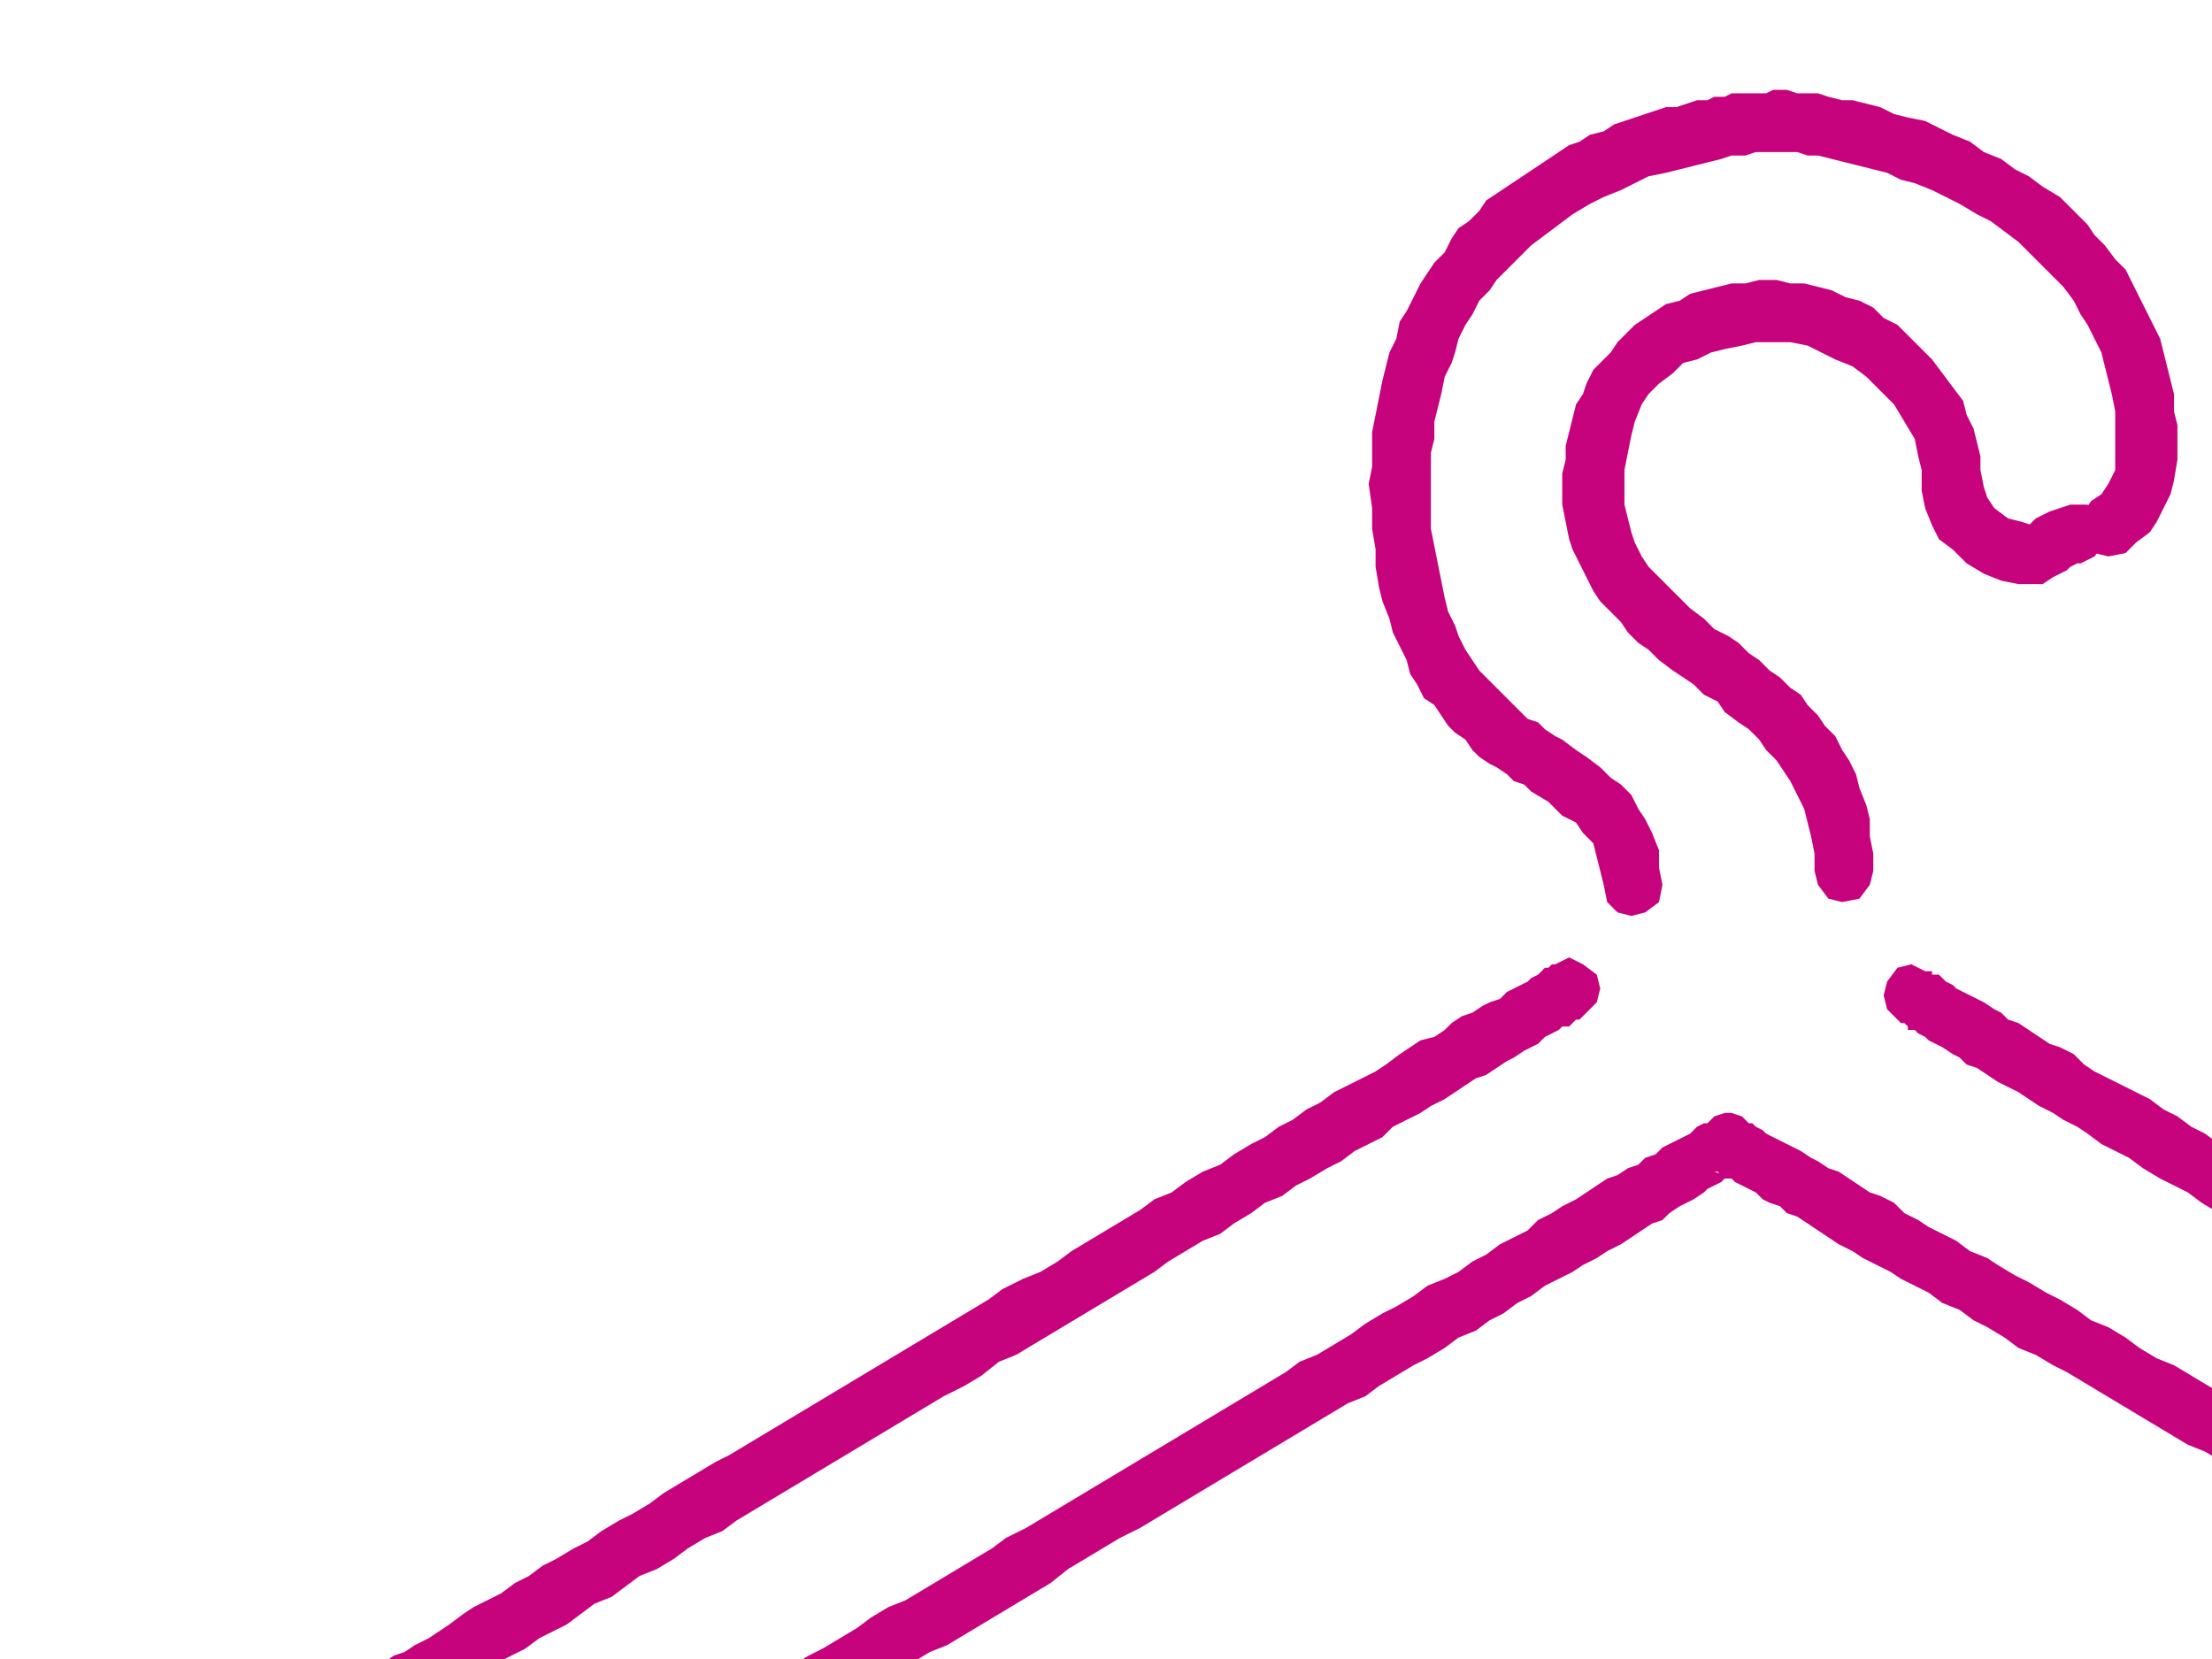
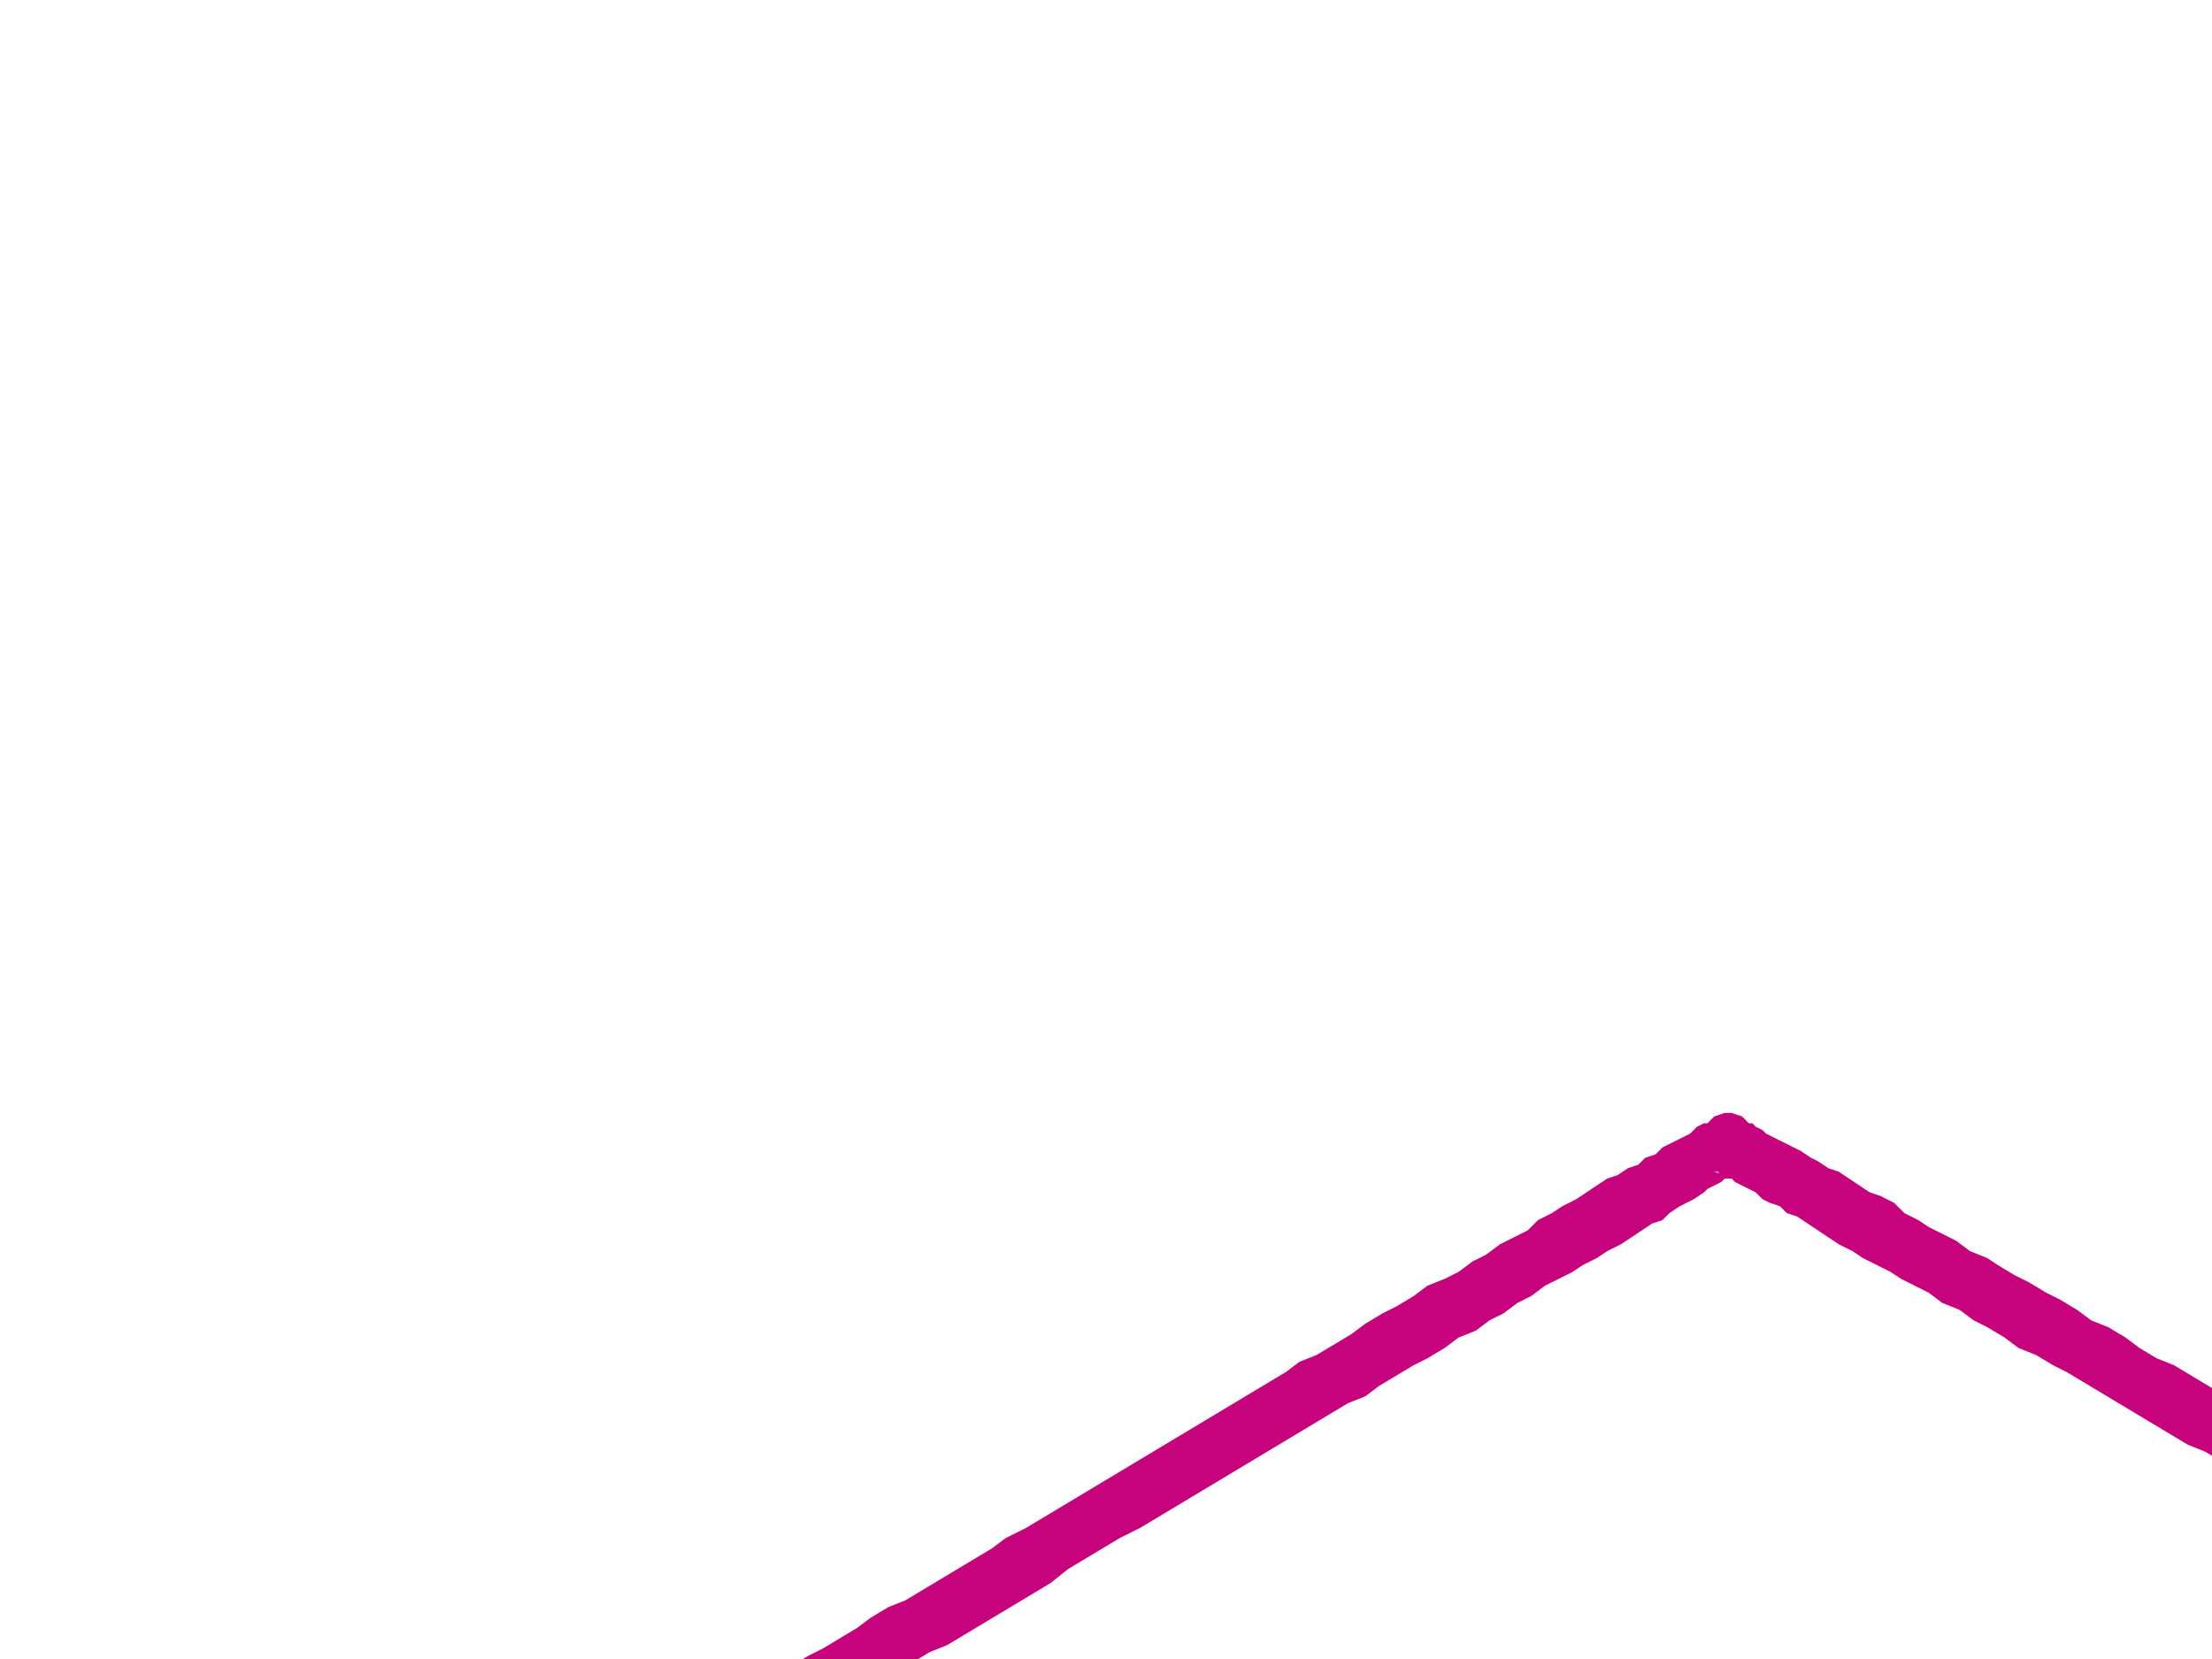
<svg xmlns="http://www.w3.org/2000/svg" width="640" height="480">
  <title>pink dress hanger</title>
  <g>
    <title>Layer 1</title>
-     <path id="svg_1" d="m549,295l1,1l0,0l1,0l1,1l0,1l2,0l1,1l2,1l1,1l2,1l2,1l3,2l2,1l2,2l3,1l3,2l3,2l2,1l4,2l3,2l3,2l4,2l3,2l4,2l3,2l4,3l4,2l4,2l4,3l5,3l4,2l4,2l4,3l5,3l4,2l5,3l5,3l4,3l5,3l5,2l5,3l5,3l4,3l5,3l5,3l6,3l5,3l4,3l6,3l5,3l5,3l5,3l5,3l5,3l5,3l5,3l5,3l5,3l5,3l5,3l5,3l5,3l5,3l5,3l5,3l4,3l5,2l5,3l5,3l4,3l4,3l5,2l4,3l4,3l5,2l4,3l4,2l4,2l4,3l3,2l4,2l4,2l3,2l3,3l3,2l4,2l3,1l3,2l2,2l3,1l2,2l2,1l3,2l2,1l2,1l1,1l2,1l1,1l2,1l1,1l1,1l3,2l4,3l3,2l3,3l2,3l3,3l2,4l3,3l2,4l2,3l1,4l2,4l1,4l1,4l1,4l0,4l1,4l0,5l0,4l-1,4l0,4l-1,4l-1,3l-1,4l-1,4l-2,3l-1,4l-2,3l-2,3l-2,3l-2,3l-3,3l-2,3l-3,3l-2,2l-3,2l-3,3l-3,2l-4,2l-3,2l-4,1l-3,2l-4,1l-3,1l-4,1l-4,1l-4,0l-4,0l-4,1l-343,0l-4,1l-3,3l-1,4l1,4l3,4l4,1l343,0l4,0l5,-1l4,0l4,-1l4,-1l4,-1l5,-1l4,-2l3,-1l4,-2l4,-2l4,-2l3,-2l4,-3l3,-2l3,-3l4,-3l3,-4l3,-3l2,-3l3,-4l2,-3l2,-4l2,-4l2,-4l2,-4l1,-4l1,-4l1,-4l1,-4l1,-4l0,-5l1,-4l0,-4l0,-5l-1,-4l0,-4l-1,-4l0,-5l-1,-3l-2,-4l-1,-4l-2,-4l-1,-4l-2,-4l-2,-3l-2,-4l-2,-3l-3,-3l-3,-3l-2,-3l-3,-3l-3,-3l-4,-3l-3,-3l-3,-2l-1,0l-1,-1l-2,-1l-1,-1l-2,-1l-1,-1l-2,-1l-2,-2l-3,-1l-2,-1l-2,-2l-3,-1l-3,-2l-2,-2l-3,-2l-3,-2l-4,-2l-3,-2l-3,-1l-4,-3l-3,-2l-4,-2l-4,-2l-3,-3l-4,-2l-4,-3l-5,-2l-4,-3l-4,-2l-4,-3l-5,-2l-4,-3l-5,-3l-4,-3l-5,-2l-5,-3l-4,-3l-5,-3l-5,-3l-5,-3l-4,-2l-5,-3l-5,-4l-5,-2l-5,-3l-5,-4l-5,-3l-5,-2l-5,-3l-5,-3l-5,-3l-5,-3l-5,-3l-5,-3l-5,-3l-5,-3l-5,-3l-5,-3l-5,-3l-5,-3l-5,-3l-4,-3l-5,-2l-5,-3l-4,-3l-5,-3l-4,-2l-5,-3l-4,-3l-5,-2l-4,-3l-4,-2l-4,-3l-4,-2l-4,-3l-4,-2l-4,-2l-4,-2l-4,-2l-3,-2l-3,-3l-4,-2l-3,-1l-3,-2l-3,-2l-3,-2l-3,-1l-2,-2l-2,-1l-3,-2l-2,-1l-2,-1l-2,-1l-2,-1l-1,-1l-2,-1l-1,-1l-1,-1l-2,0l0,-1l-1,0l-1,0l-4,-2l-4,1l-3,4l-1,4l1,4l3,3z" fill="#c6037c" />
-     <path id="svg_2" d="m479,652l-342,0l-5,-1l-4,0l-4,-1l-4,0l-4,-1l-5,-2l-3,-1l-4,-2l-4,-2l-4,-2l-3,-2l-4,-3l-3,-3l-3,-2l-3,-4l-3,-3l-2,-3l-2,-4l-3,-4l-2,-3l-1,-4l-2,-4l-1,-4l-1,-4l-1,-4l-1,-5l0,-4l0,-4l0,-5l1,-4l0,-5l1,-4l1,-5l1,-3l2,-4l2,-4l2,-4l2,-4l2,-3l3,-4l2,-3l4,-3l3,-3l3,-3l4,-2l1,-1l1,-1l1,-1l2,-1l1,-1l2,-1l2,-1l2,-1l2,-2l2,-1l3,-2l2,-1l3,-2l3,-1l3,-2l3,-2l3,-2l4,-2l3,-2l4,-2l3,-3l4,-2l4,-2l4,-3l4,-2l4,-2l4,-3l4,-3l5,-2l4,-3l4,-3l5,-2l5,-3l4,-3l5,-3l5,-2l4,-3l5,-3l5,-3l5,-3l5,-3l5,-3l5,-3l5,-3l5,-3l5,-3l5,-3l5,-3l5,-3l6,-3l5,-3l5,-4l5,-2l5,-3l5,-3l5,-3l5,-3l5,-3l5,-3l5,-3l5,-3l4,-3l5,-3l5,-3l5,-2l4,-3l5,-3l4,-3l5,-2l4,-3l4,-2l5,-3l4,-2l4,-3l4,-2l4,-2l3,-3l4,-2l4,-2l3,-2l4,-2l3,-2l3,-2l3,-2l3,-1l3,-2l3,-2l2,-1l3,-2l2,-1l2,-1l2,-2l2,-1l2,-1l1,-1l2,0l1,-1l1,-1l1,0l1,-1l0,0l0,0l1,-1l3,-3l1,-4l-1,-4l-4,-3l-4,-2l-4,2l-1,0l0,0l-1,1l-1,0l-1,1l-1,1l-2,1l-1,1l-2,1l-2,1l-2,1l-2,2l-3,1l-2,1l-3,2l-3,1l-3,2l-2,2l-3,2l-4,1l-3,2l-3,2l-4,3l-3,2l-4,2l-4,2l-4,2l-4,3l-4,2l-4,3l-4,2l-4,3l-4,2l-5,3l-4,3l-5,2l-5,3l-4,3l-5,2l-4,3l-5,3l-5,3l-5,3l-5,3l-4,3l-5,3l-5,2l-6,3l-4,3l-5,3l-5,3l-5,3l-5,3l-5,3l-5,3l-5,3l-5,3l-5,3l-5,3l-5,3l-5,3l-5,3l-5,3l-5,3l-4,2l-5,3l-5,3l-5,3l-4,3l-5,3l-4,2l-5,3l-4,3l-4,2l-5,3l-4,2l-4,3l-4,2l-4,3l-4,2l-4,2l-3,2l-4,3l-3,2l-3,2l-4,2l-3,2l-3,1l-3,2l-3,2l-3,2l-2,1l-2,2l-3,1l-2,2l-2,1l-2,1l-2,1l-1,1l-2,1l-1,1l-1,1l-1,0l-3,3l-4,2l-2,3l-3,3l-3,3l-3,3l-3,3l-2,3l-3,4l-2,3l-2,4l-1,3l-2,4l-1,4l-2,4l-1,4l-1,4l-1,4l0,4l-1,4l0,4l0,5l0,4l0,4l1,5l0,4l1,4l1,4l2,4l1,4l1,4l2,4l2,4l2,4l3,3l2,4l3,3l3,3l3,4l3,3l3,3l3,2l4,3l4,2l3,2l4,2l4,2l4,1l4,2l4,1l4,1l4,1l5,1l4,0l4,1l5,0l0,0l0,0l1,0l1,0l1,0l2,0l2,0l2,0l2,0l3,0l2,0l3,0l3,0l4,0l3,0l4,0l4,0l4,0l5,0l4,0l4,0l5,0l5,0l5,0l5,0l6,0l5,0l6,0l5,0l6,0l5,0l6,0l6,0l6,0l6,0l6,0l6,0l7,0l6,0l6,0l6,0l6,0l6,0l6,0l7,0l6,0l6,0l6,0l6,0l6,0l6,0l6,0l5,0l6,0l6,0l5,0l6,0l5,0l5,0l5,0l5,0l5,0l4,0l5,0l4,0l4,0l4,0l4,0l3,0l4,0l3,0l3,0l3,0l2,0l3,0l1,0l2,0l2,0l1,0l1,0l1,0l0,0l5,-1l3,-3l1,-4l-1,-5l-3,-3l-5,-1z" fill="#c6037c" />
-     <path id="svg_3" d="m481,256l-1,-5l0,-5l-2,-5l-2,-4l-2,-3l-2,-4l-3,-3l-3,-2l-3,-3l-4,-3l-3,-2l-4,-3l-2,-1l-3,-2l-2,-2l-3,-1l-2,-2l-3,-3l-2,-2l-2,-2l-3,-3l-2,-2l-2,-3l-2,-3l-2,-4l-1,-3l-2,-4l-1,-4l-1,-5l-1,-5l-1,-5l-1,-5l0,-6l0,-7l0,-4l0,-5l1,-4l0,-5l1,-4l1,-4l1,-5l2,-4l1,-3l1,-4l2,-4l2,-3l2,-4l3,-3l2,-3l3,-3l3,-3l4,-4l4,-3l4,-3l4,-3l5,-3l4,-2l5,-2l4,-2l4,-2l5,-1l4,-1l4,-1l4,-1l4,-1l3,-1l4,0l3,-1l2,0l3,0l2,0l3,0l2,0l3,1l3,0l4,1l4,1l4,1l4,1l4,1l4,2l4,1l5,2l4,2l4,2l5,3l4,2l4,3l4,3l4,4l3,3l3,3l3,3l3,4l2,4l2,3l2,4l2,4l1,4l1,4l1,4l1,5l0,4l0,5l0,8l-2,4l-2,3l-3,2l-2,3l-1,5l1,4l3,3l4,1l5,-1l3,-3l4,-3l2,-3l2,-4l2,-4l1,-4l1,-6l0,-5l0,-5l-1,-4l0,-5l-1,-4l-1,-4l-1,-4l-1,-4l-2,-4l-2,-4l-2,-4l-2,-4l-2,-4l-3,-3l-3,-4l-3,-3l-2,-3l-4,-4l-4,-4l-5,-3l-4,-3l-4,-2l-4,-3l-5,-2l-4,-3l-5,-2l-4,-2l-4,-2l-5,-1l-4,-1l-4,-2l-4,-1l-4,-1l-3,0l-4,-1l-3,-1l-3,0l-3,0l-3,-1l-2,0l-2,0l-2,1l-2,0l-3,0l-2,0l-3,0l-2,1l-3,0l-2,1l-3,0l-3,1l-3,1l-3,0l-3,1l-3,1l-3,1l-3,1l-3,1l-3,2l-4,1l-3,2l-3,1l-3,2l-3,2l-3,2l-3,2l-3,2l-3,2l-3,2l-3,2l-2,3l-3,3l-3,2l-2,3l-2,4l-3,3l-2,3l-2,3l-2,4l-2,4l-2,3l-1,5l-2,4l-1,4l-1,4l-1,5l-1,5l-1,5l0,5l0,5l-1,5l1,7l0,6l1,6l0,5l1,6l1,4l2,5l1,4l2,4l2,4l1,4l2,3l2,4l3,2l2,3l2,3l2,2l3,2l2,3l2,2l3,2l2,1l3,2l2,2l3,1l2,2l5,3l4,4l4,2l2,3l3,3l1,4l1,4l1,4l1,5l3,3l4,1l4,-1l4,-3l1,-5z" fill="#c6037c" />
-     <path id="svg_4" d="m599,146l-3,1l-3,1l-4,2l-1,1l-1,1l-1,0l0,0l1,0l1,0l-3,-1l-4,-1l-4,-3l-2,-3l-1,-3l-1,-5l0,-4l-1,-4l-1,-4l-2,-4l-1,-4l-3,-4l-3,-4l-3,-4l-3,-3l-4,-4l-3,-3l-4,-2l-3,-3l-4,-2l-4,-1l-4,-2l-4,-1l-4,-1l-4,0l-4,-1l-5,0l-4,1l-4,0l-4,1l-4,1l-4,1l-3,2l-4,1l-3,2l-3,2l-3,2l-3,3l-2,2l-2,3l-3,3l-2,2l-2,4l-1,3l-2,3l-1,4l-1,4l-1,4l0,4l-1,4l0,4l0,5l1,5l1,5l1,3l2,4l2,4l2,4l2,3l3,3l3,3l2,3l3,3l3,2l3,3l4,3l3,2l3,2l3,3l4,2l2,3l4,3l3,2l3,3l2,3l3,3l2,3l2,3l2,4l2,4l1,4l1,4l1,5l0,5l1,4l3,4l4,1l5,-1l3,-4l1,-4l0,-5l-1,-5l0,-5l-1,-4l-2,-5l-1,-4l-2,-4l-2,-3l-2,-4l-3,-3l-2,-3l-3,-3l-2,-3l-3,-2l-3,-3l-3,-2l-3,-3l-3,-2l-3,-3l-3,-2l-4,-2l-3,-3l-4,-3l-3,-3l-3,-3l-3,-3l-3,-3l-2,-3l-2,-4l-1,-3l-1,-4l-1,-4l0,-5l0,-5l1,-5l1,-5l1,-4l2,-5l2,-3l3,-3l4,-3l3,-3l4,-1l4,-2l4,-1l5,-1l4,-1l6,0l4,0l5,1l4,2l4,2l5,2l4,3l4,4l4,4l3,5l3,5l1,5l1,4l0,6l1,5l2,5l2,4l4,3l4,4l5,3l5,2l5,1l4,0l3,0l3,-2l4,-2l1,-1l2,-1l2,0l-1,0l4,-2l3,-4l0,-4l-2,-4l-3,-3l-5,0z" fill="#c6037c" />
    <path id="svg_5" d="m864,532l0,0l-1,-1l-1,0l-2,-1l-1,-1l-2,-1l-1,-1l-2,-1l-2,-1l-3,-1l-2,-2l-2,-1l-3,-2l-2,-1l-3,-2l-3,-2l-3,-1l-3,-2l-4,-2l-3,-2l-4,-3l-3,-2l-4,-2l-4,-2l-4,-2l-4,-2l-4,-3l-4,-2l-4,-3l-5,-2l-4,-3l-5,-3l-4,-2l-5,-3l-4,-2l-5,-3l-5,-3l-5,-3l-5,-3l-4,-3l-5,-2l-5,-3l-5,-3l-6,-3l-5,-3l-4,-3l-6,-3l-5,-3l-5,-3l-5,-3l-5,-3l-5,-3l-5,-2l-5,-3l-5,-3l-5,-3l-5,-3l-5,-3l-5,-3l-5,-3l-5,-3l-5,-2l-5,-3l-4,-3l-5,-3l-5,-2l-4,-3l-5,-3l-4,-2l-5,-3l-4,-2l-5,-3l-3,-2l-5,-2l-4,-3l-4,-2l-4,-2l-3,-2l-4,-2l-3,-3l-4,-2l-3,-1l-3,-2l-3,-2l-3,-2l-3,-1l-3,-2l-2,-1l-3,-2l-2,-1l-2,-1l-2,-1l-2,-1l-2,-1l-1,-1l-2,-1l-1,-1l-1,0l-1,-1l0,0l-1,-1l-3,-1l-2,0l-3,1l-1,1l0,0l-1,1l-1,0l-2,1l-1,1l-1,1l-2,1l-2,1l-2,1l-2,1l-2,2l-3,1l-2,2l-3,1l-3,2l-3,1l-3,2l-3,2l-3,2l-4,2l-3,2l-4,2l-3,3l-4,2l-4,2l-4,3l-4,2l-4,3l-4,2l-5,2l-4,3l-5,3l-4,2l-5,3l-4,3l-5,3l-5,3l-5,2l-4,3l-5,3l-5,3l-5,3l-5,3l-5,3l-5,3l-5,3l-5,3l-5,3l-5,3l-5,3l-5,3l-5,3l-5,3l-5,3l-6,3l-4,3l-5,3l-5,3l-5,3l-5,3l-5,3l-5,2l-5,3l-4,3l-5,3l-5,3l-4,2l-5,3l-4,3l-5,2l-4,3l-5,3l-3,2l-5,3l-4,2l-4,2l-3,2l-4,3l-4,2l-3,2l-4,2l-3,2l-3,2l-3,2l-3,2l-3,1l-3,2l-2,1l-3,2l-2,1l-2,1l-2,2l-2,1l-2,1l-1,1l-2,1l-1,0l-1,1l-1,1l-1,0l-3,3l-1,5l2,4l3,3l4,1l5,-1l0,0l1,-1l1,-1l2,-1l1,0l2,-1l1,-1l2,-2l2,-1l2,-1l3,-2l2,-1l3,-2l3,-1l3,-2l3,-2l3,-2l3,-2l3,-2l4,-2l3,-2l4,-2l4,-2l4,-3l4,-2l4,-3l4,-2l4,-3l5,-3l4,-2l5,-3l4,-2l5,-3l5,-3l4,-3l5,-3l5,-3l5,-3l5,-2l5,-3l5,-3l5,-3l5,-3l5,-3l5,-3l5,-4l5,-3l5,-3l5,-3l6,-3l5,-3l5,-3l5,-3l5,-3l5,-3l5,-3l5,-3l5,-3l5,-3l5,-3l5,-3l5,-3l5,-2l4,-3l5,-3l5,-3l4,-2l5,-3l4,-3l5,-2l4,-3l4,-2l4,-3l4,-2l4,-3l4,-2l4,-2l3,-2l4,-2l3,-2l4,-2l3,-2l3,-2l3,-2l3,-1l2,-2l3,-2l2,-1l2,-1l3,-2l1,-1l2,-1l2,-1l1,-1l1,0l1,-1l1,0l1,-1l1,0l0,0l0,-1l-3,2l-2,0l-3,-1l0,0l1,0l1,1l1,0l1,1l1,0l1,1l2,1l2,1l2,1l2,2l2,1l3,1l2,2l3,1l3,2l3,2l3,2l3,2l4,2l3,2l4,2l4,2l3,2l4,2l4,2l4,3l5,2l4,3l4,2l5,3l4,3l5,2l5,3l4,2l5,3l5,3l5,3l5,3l5,3l5,3l5,3l5,2l5,3l5,3l5,3l5,3l5,3l6,3l5,4l5,3l5,2l6,3l5,3l5,3l5,3l5,3l5,3l5,3l6,3l5,3l5,3l4,3l5,3l5,3l5,2l5,3l4,3l5,3l4,2l5,2l4,3l4,2l4,3l4,2l4,3l4,2l4,2l4,2l4,3l3,2l3,1l3,2l3,2l3,2l3,1l3,2l3,1l2,2l2,1l2,1l2,2l2,1l1,1l2,1l1,0l1,1l1,1l1,0l4,1l4,0l4,-3l1,-5l-1,-4l-3,-4z" fill="#c6037c" />
    <path id="svg_6" d="m880,573l-1,5l-2,4l-2,3l-4,3l-4,2l-4,1l-353,0l-25,0l-347,0l-5,-1l-4,-2l-4,-2l-2,-4l-2,-4l-1,-5l-1,-4l-3,-3l-5,-2l-4,2l-3,3l-1,4l0,6l2,5l1,5l3,5l4,4l4,4l5,2l5,2l5,2l6,0l347,0l25,0l353,0l5,0l5,-2l5,-2l5,-2l4,-4l3,-4l3,-5l2,-5l2,-5l0,-6l-1,-4l-3,-3l-4,-2l-5,2l-3,3l-1,4z" fill="#c6037c" />
  </g>
</svg>